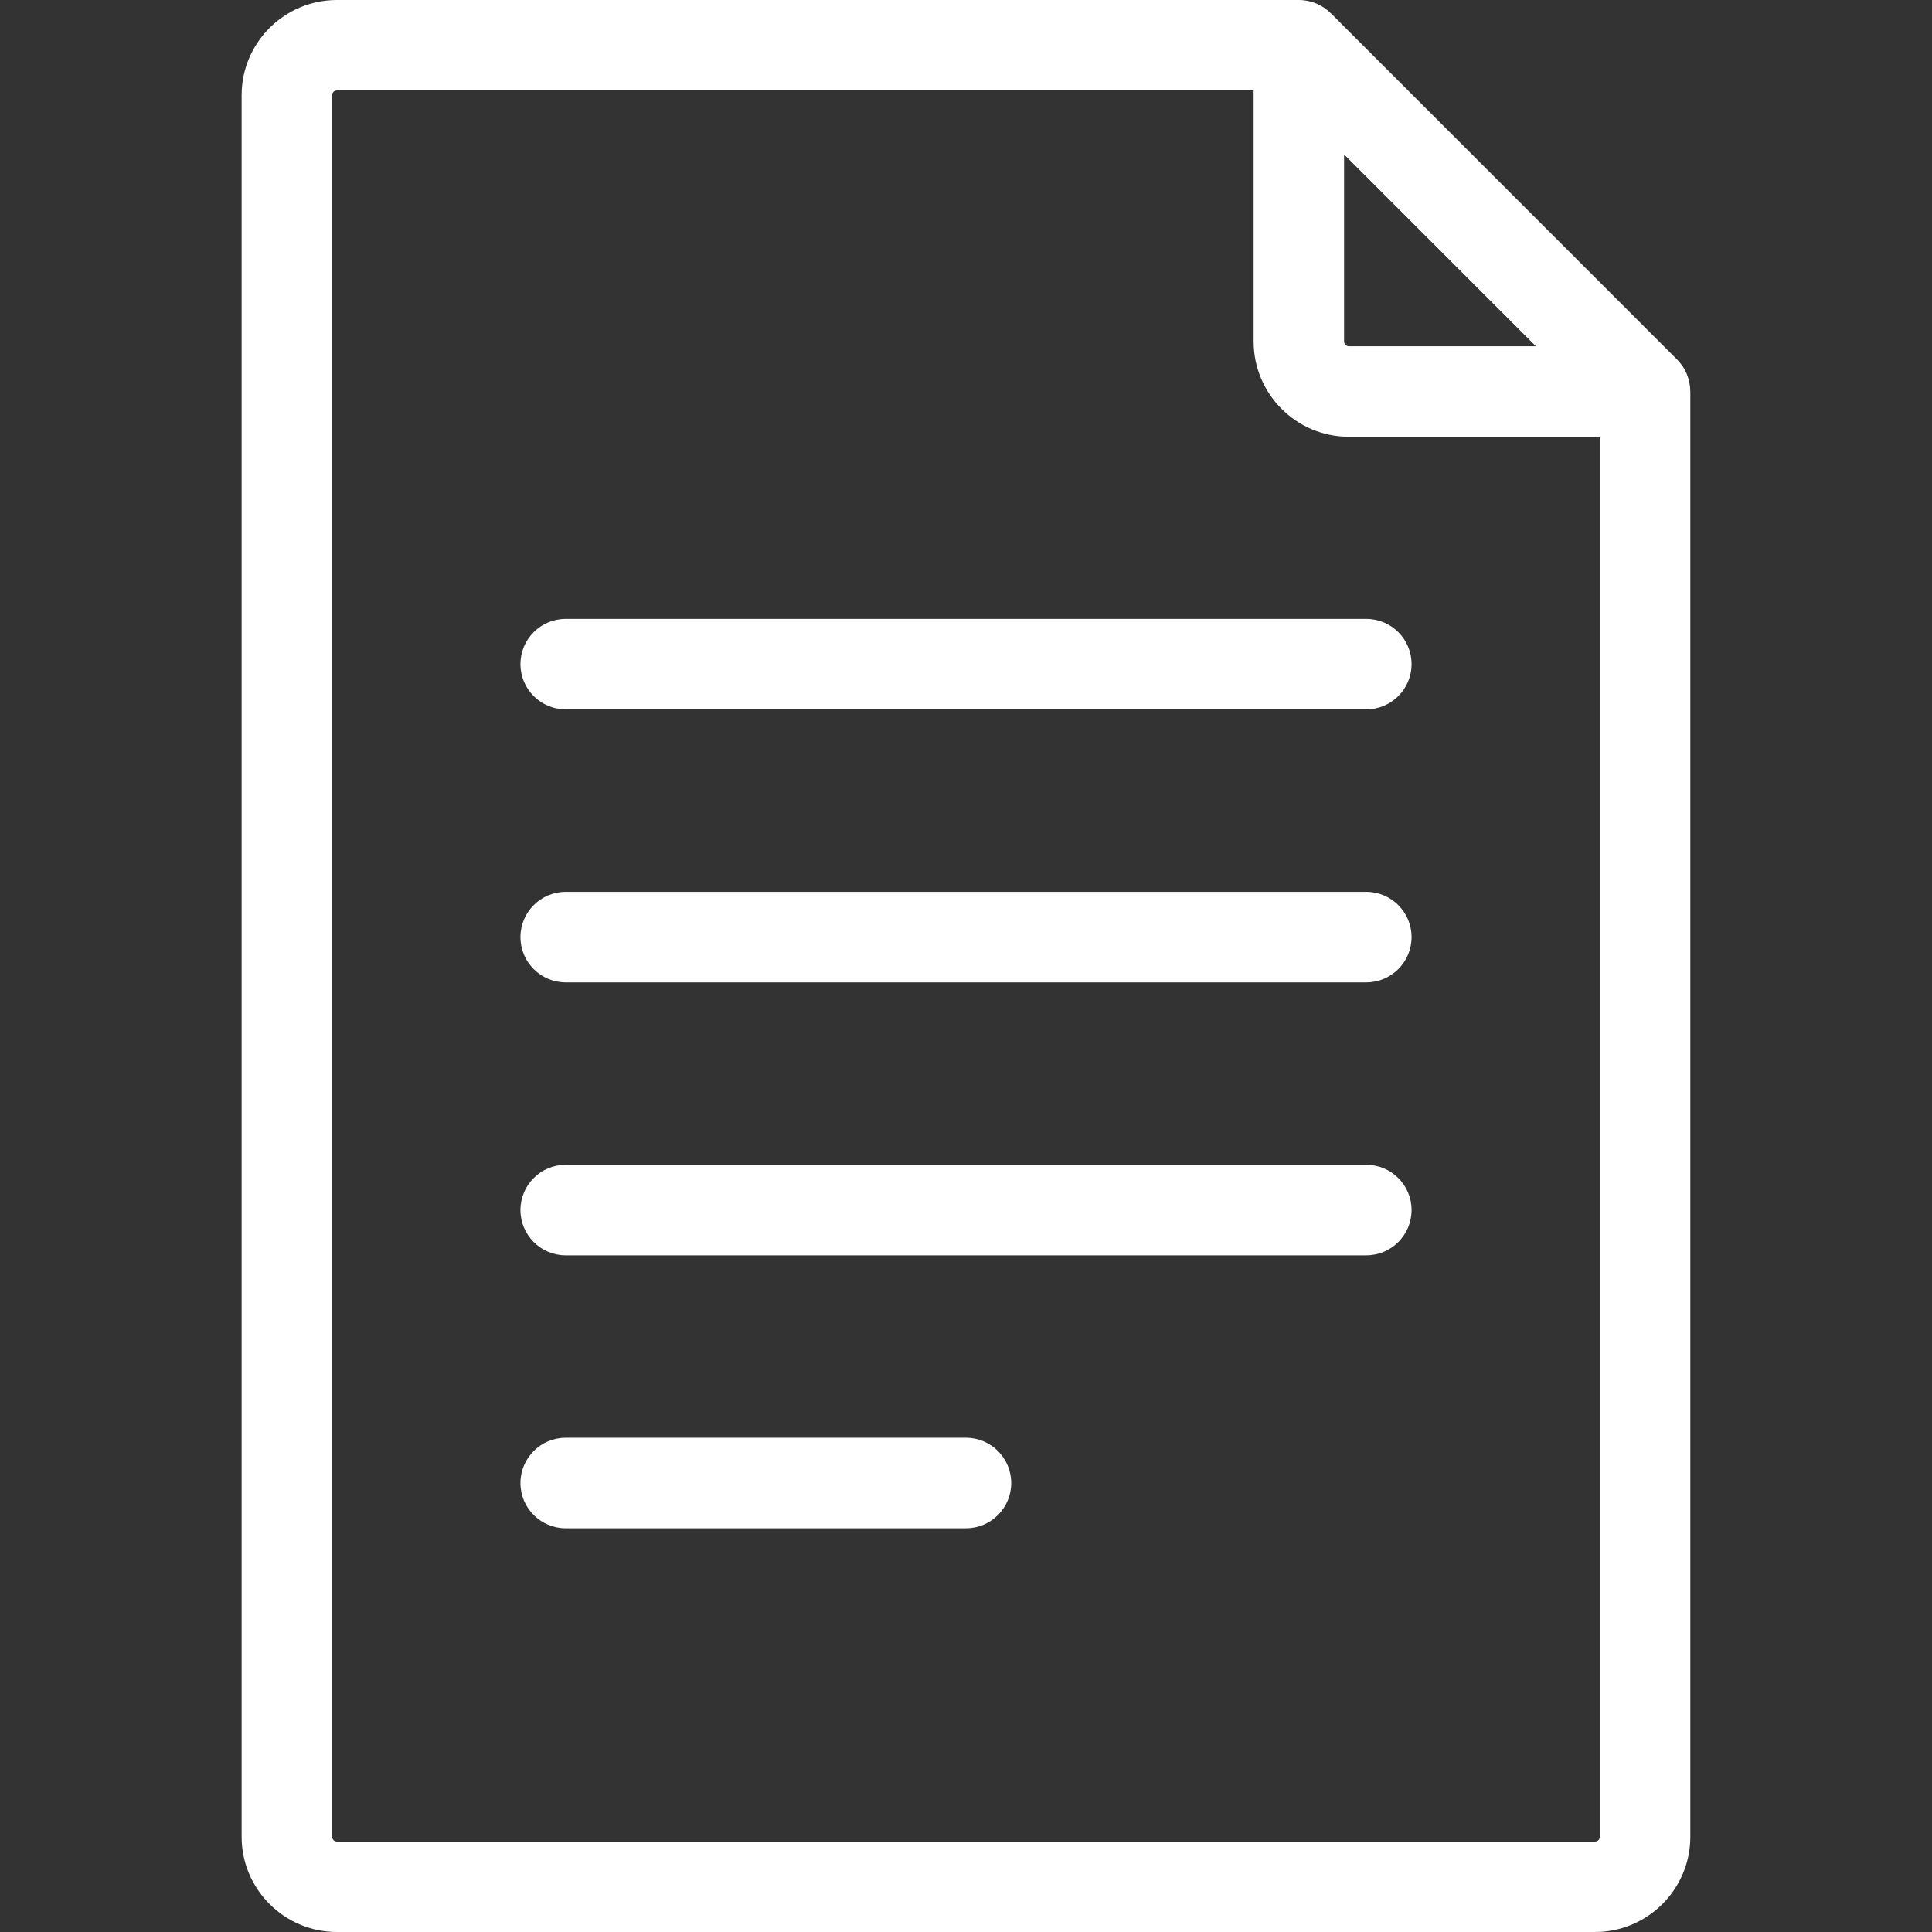
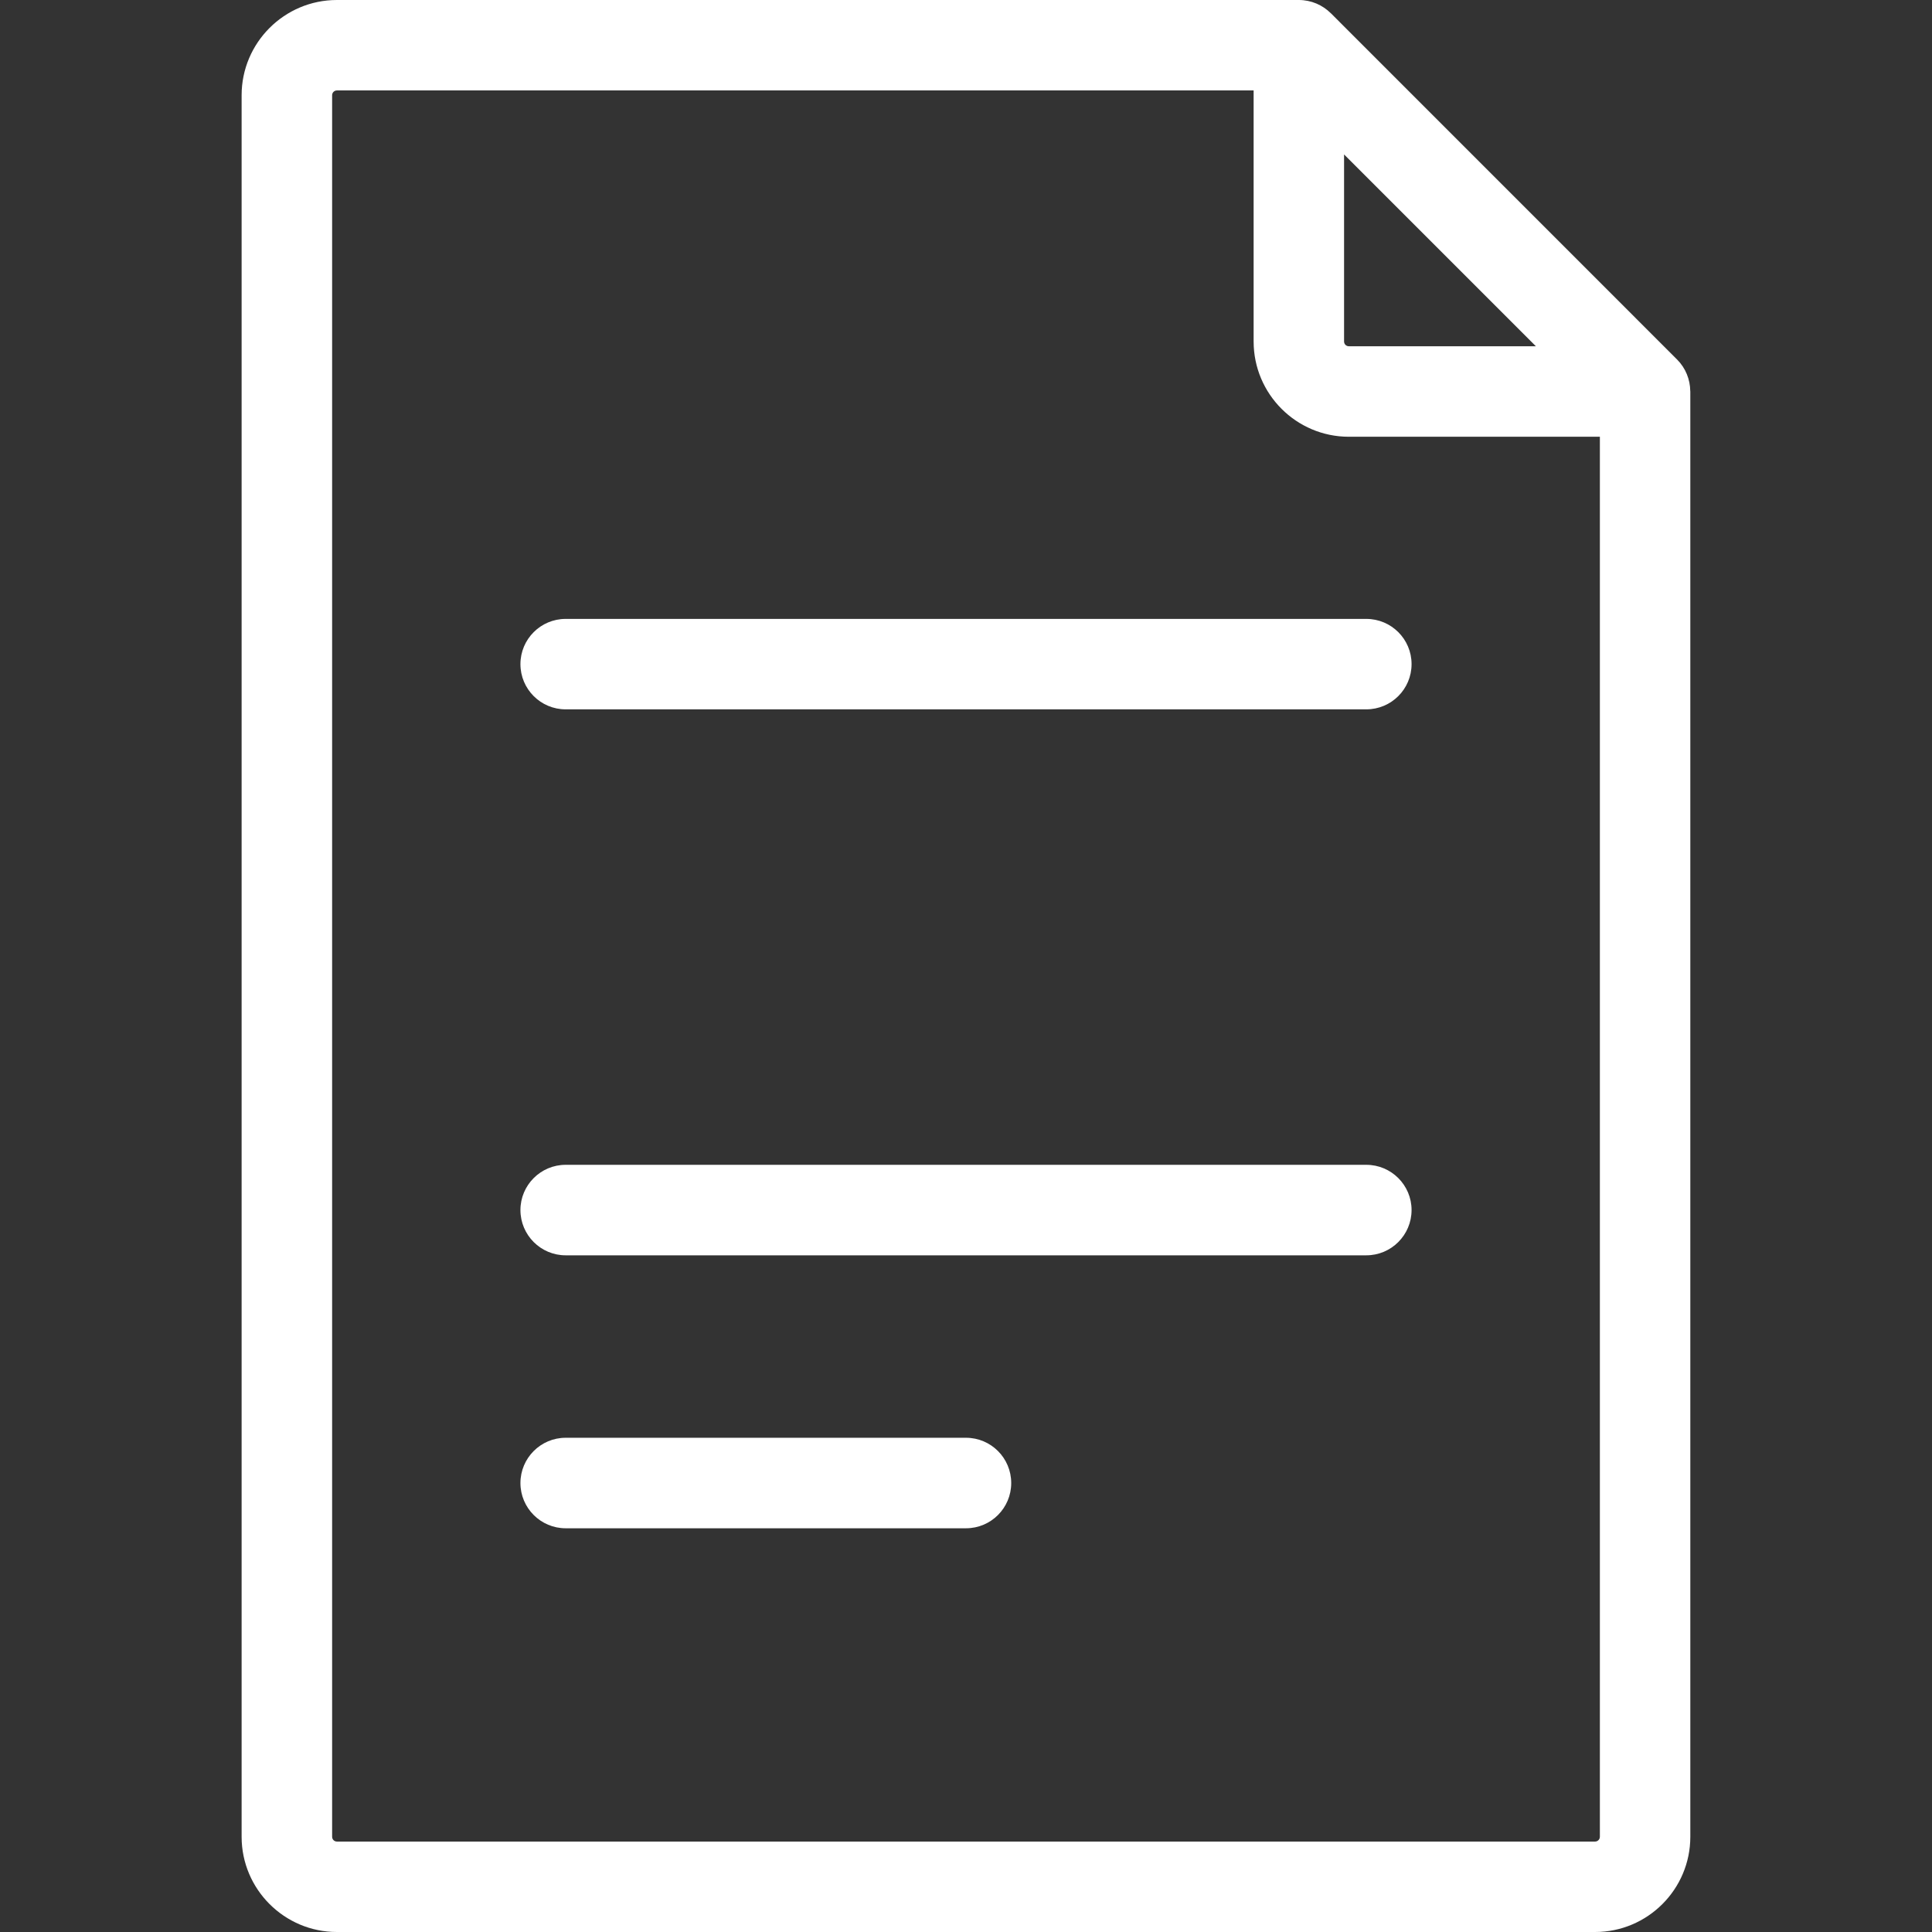
<svg xmlns="http://www.w3.org/2000/svg" width="32" height="32" viewBox="0 0 32 32" fill="none">
  <rect x="0" y="0" width="32" height="32" fill="#333333" stroke="none" />
  <path d="M27.996 6.477C27.994 6.285 27.919 6.096 27.778 5.955L22.043 0.219C22.042 0.219 22.042 0.219 22.042 0.219C21.907 0.084 21.719 0 21.513 0H5.58C4.71 0 4.002 0.708 4.002 1.577V30.423C4.002 31.292 4.71 32 5.58 32H26.42C27.29 32 27.997 31.292 27.997 30.423V6.485C27.997 6.482 27.996 6.479 27.996 6.477ZM22.262 2.558L25.439 5.735H22.341C22.297 5.735 22.262 5.7 22.262 5.656V2.558ZM26.499 30.423C26.499 30.466 26.463 30.502 26.42 30.502H5.58C5.536 30.502 5.501 30.466 5.501 30.423V1.577C5.501 1.534 5.536 1.498 5.58 1.498H20.764V5.656C20.764 6.526 21.471 7.234 22.341 7.234H26.499V30.423H26.499Z" fill="white" />
  <path d="M22.63 10.251H9.369C8.956 10.251 8.62 10.586 8.62 11C8.62 11.414 8.956 11.749 9.369 11.749H22.63C23.044 11.749 23.38 11.414 23.38 11C23.38 10.586 23.044 10.251 22.63 10.251Z" fill="white" />
-   <path d="M22.63 14.772H9.369C8.956 14.772 8.62 15.108 8.62 15.521C8.62 15.935 8.956 16.271 9.369 16.271H22.63C23.044 16.271 23.38 15.935 23.38 15.521C23.38 15.108 23.044 14.772 22.63 14.772Z" fill="white" />
  <path d="M22.63 19.293H9.369C8.956 19.293 8.62 19.629 8.62 20.042C8.62 20.456 8.956 20.792 9.369 20.792H22.63C23.044 20.792 23.38 20.456 23.38 20.042C23.38 19.629 23.044 19.293 22.63 19.293Z" fill="white" />
  <path d="M16 23.814H9.369C8.956 23.814 8.62 24.15 8.62 24.564C8.62 24.977 8.956 25.313 9.369 25.313H16C16.414 25.313 16.749 24.977 16.749 24.564C16.749 24.15 16.414 23.814 16 23.814Z" fill="white" />
</svg>